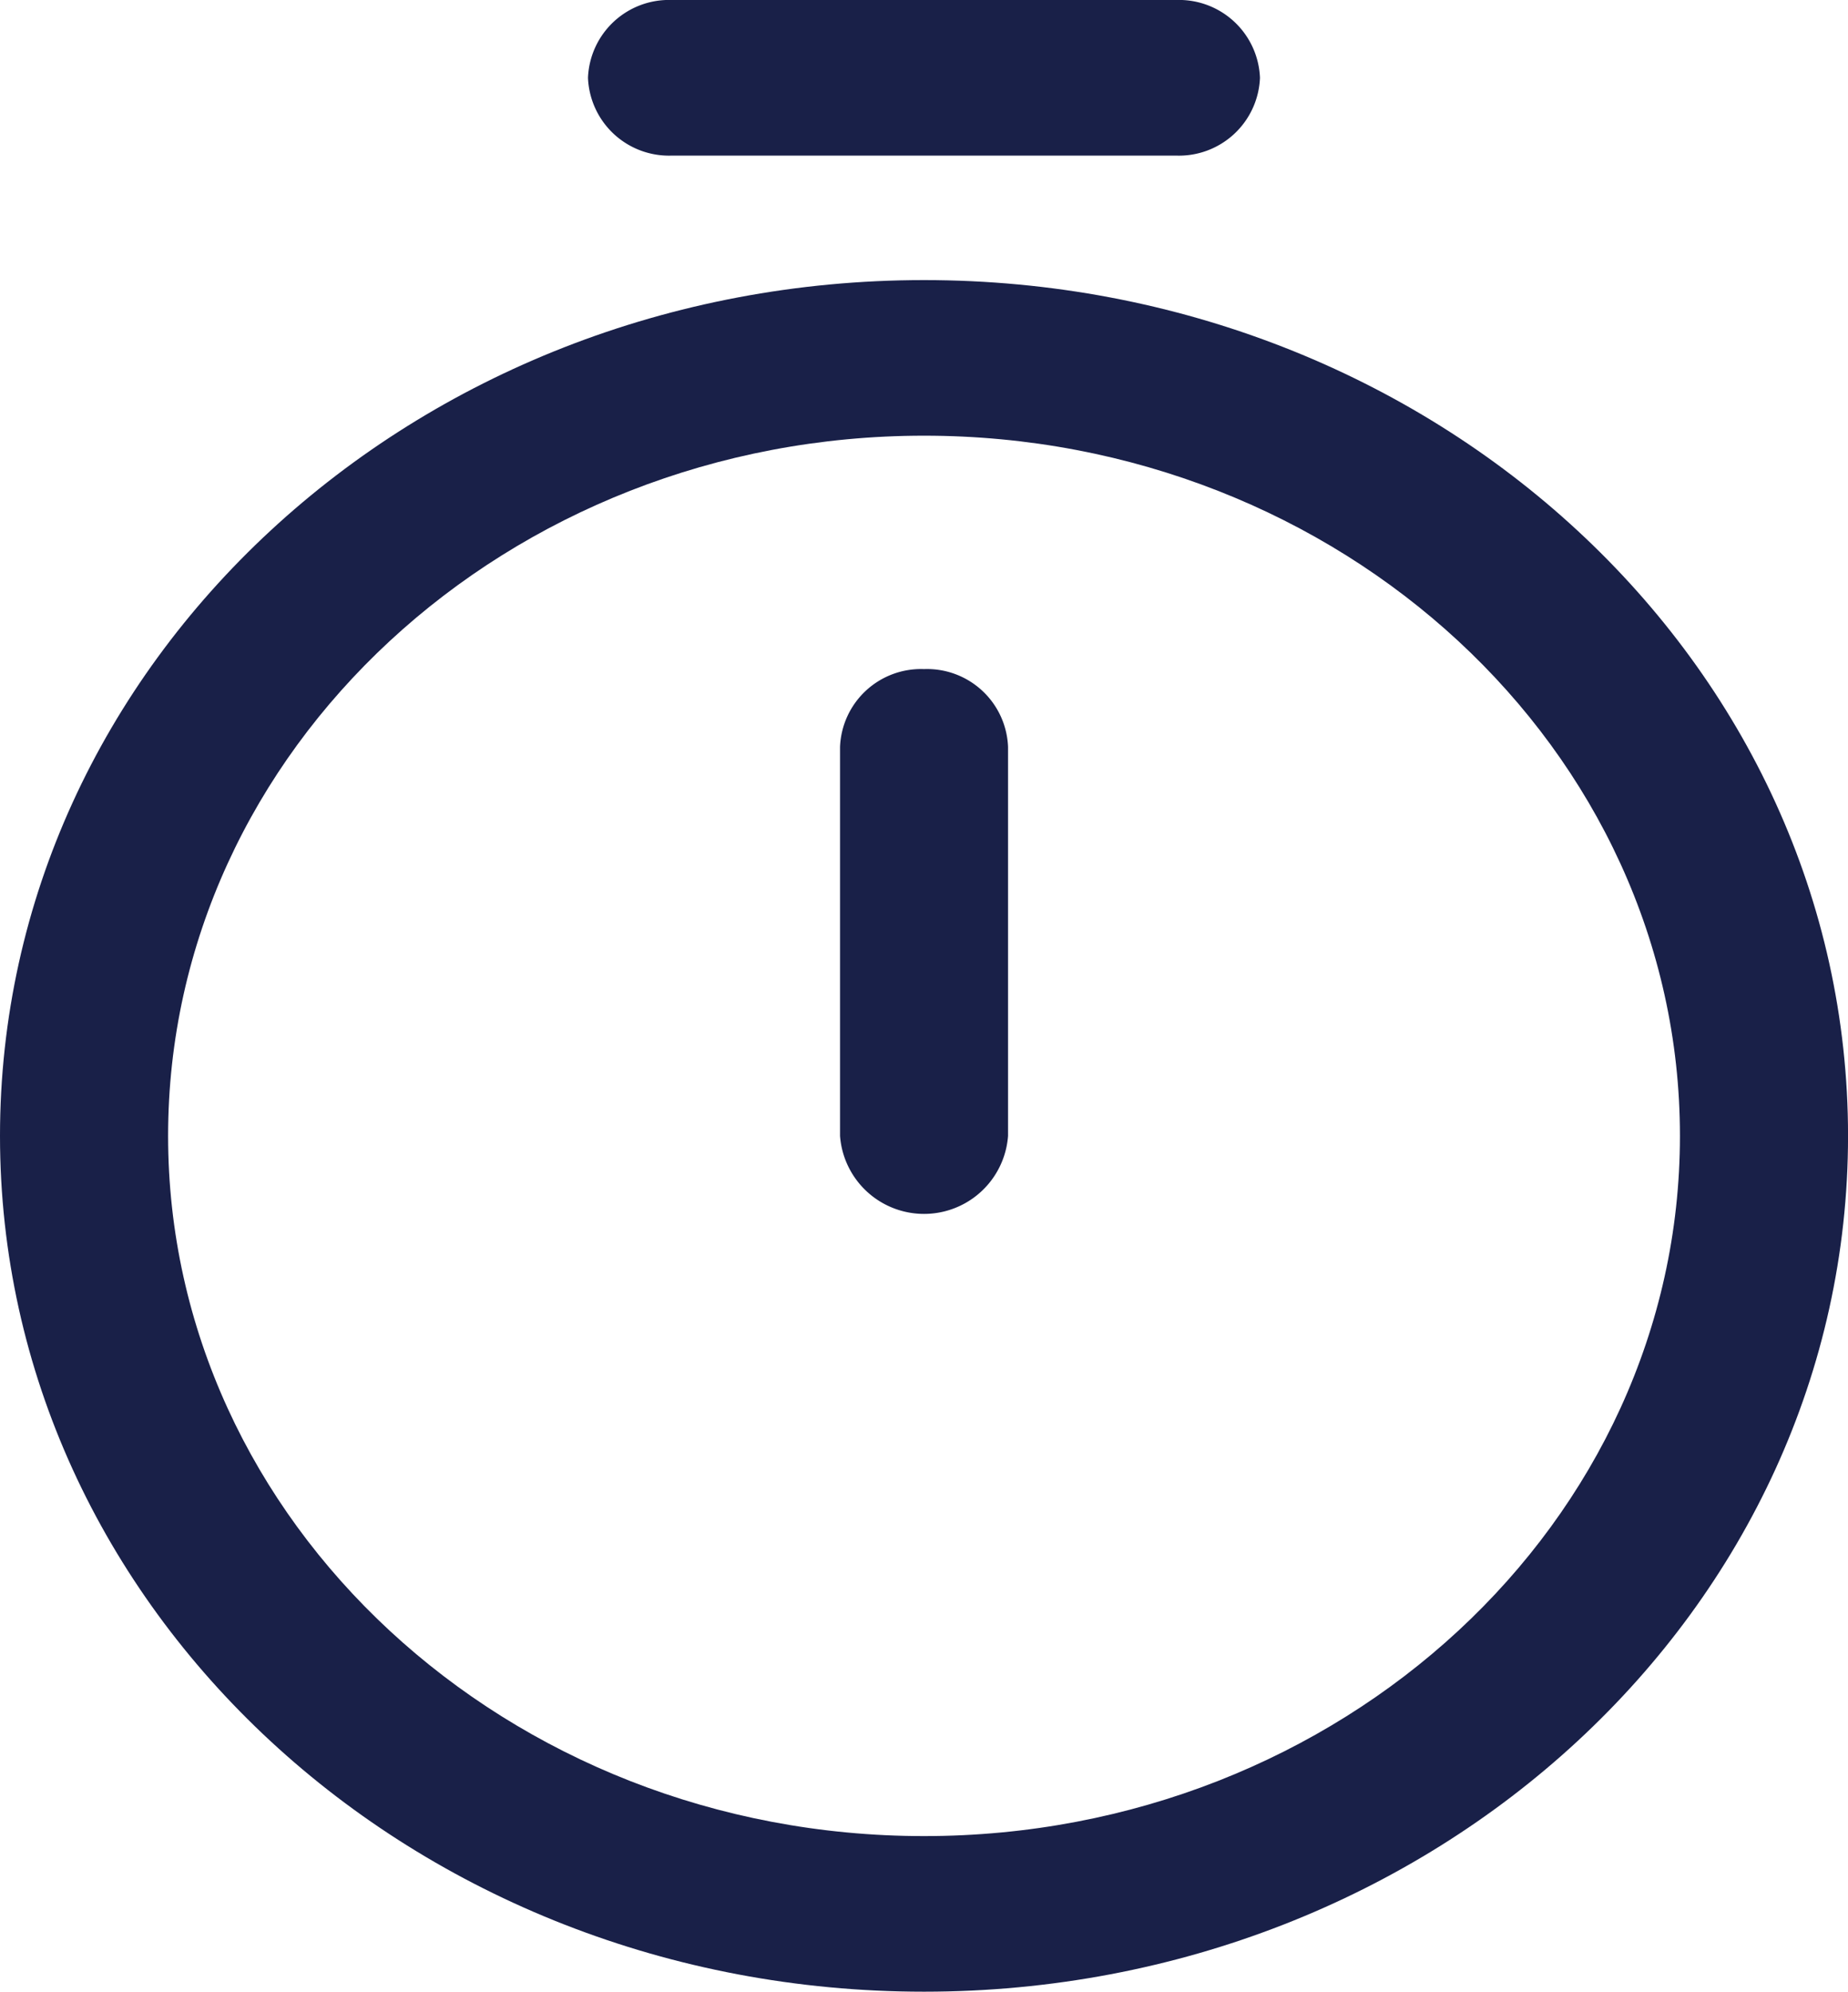
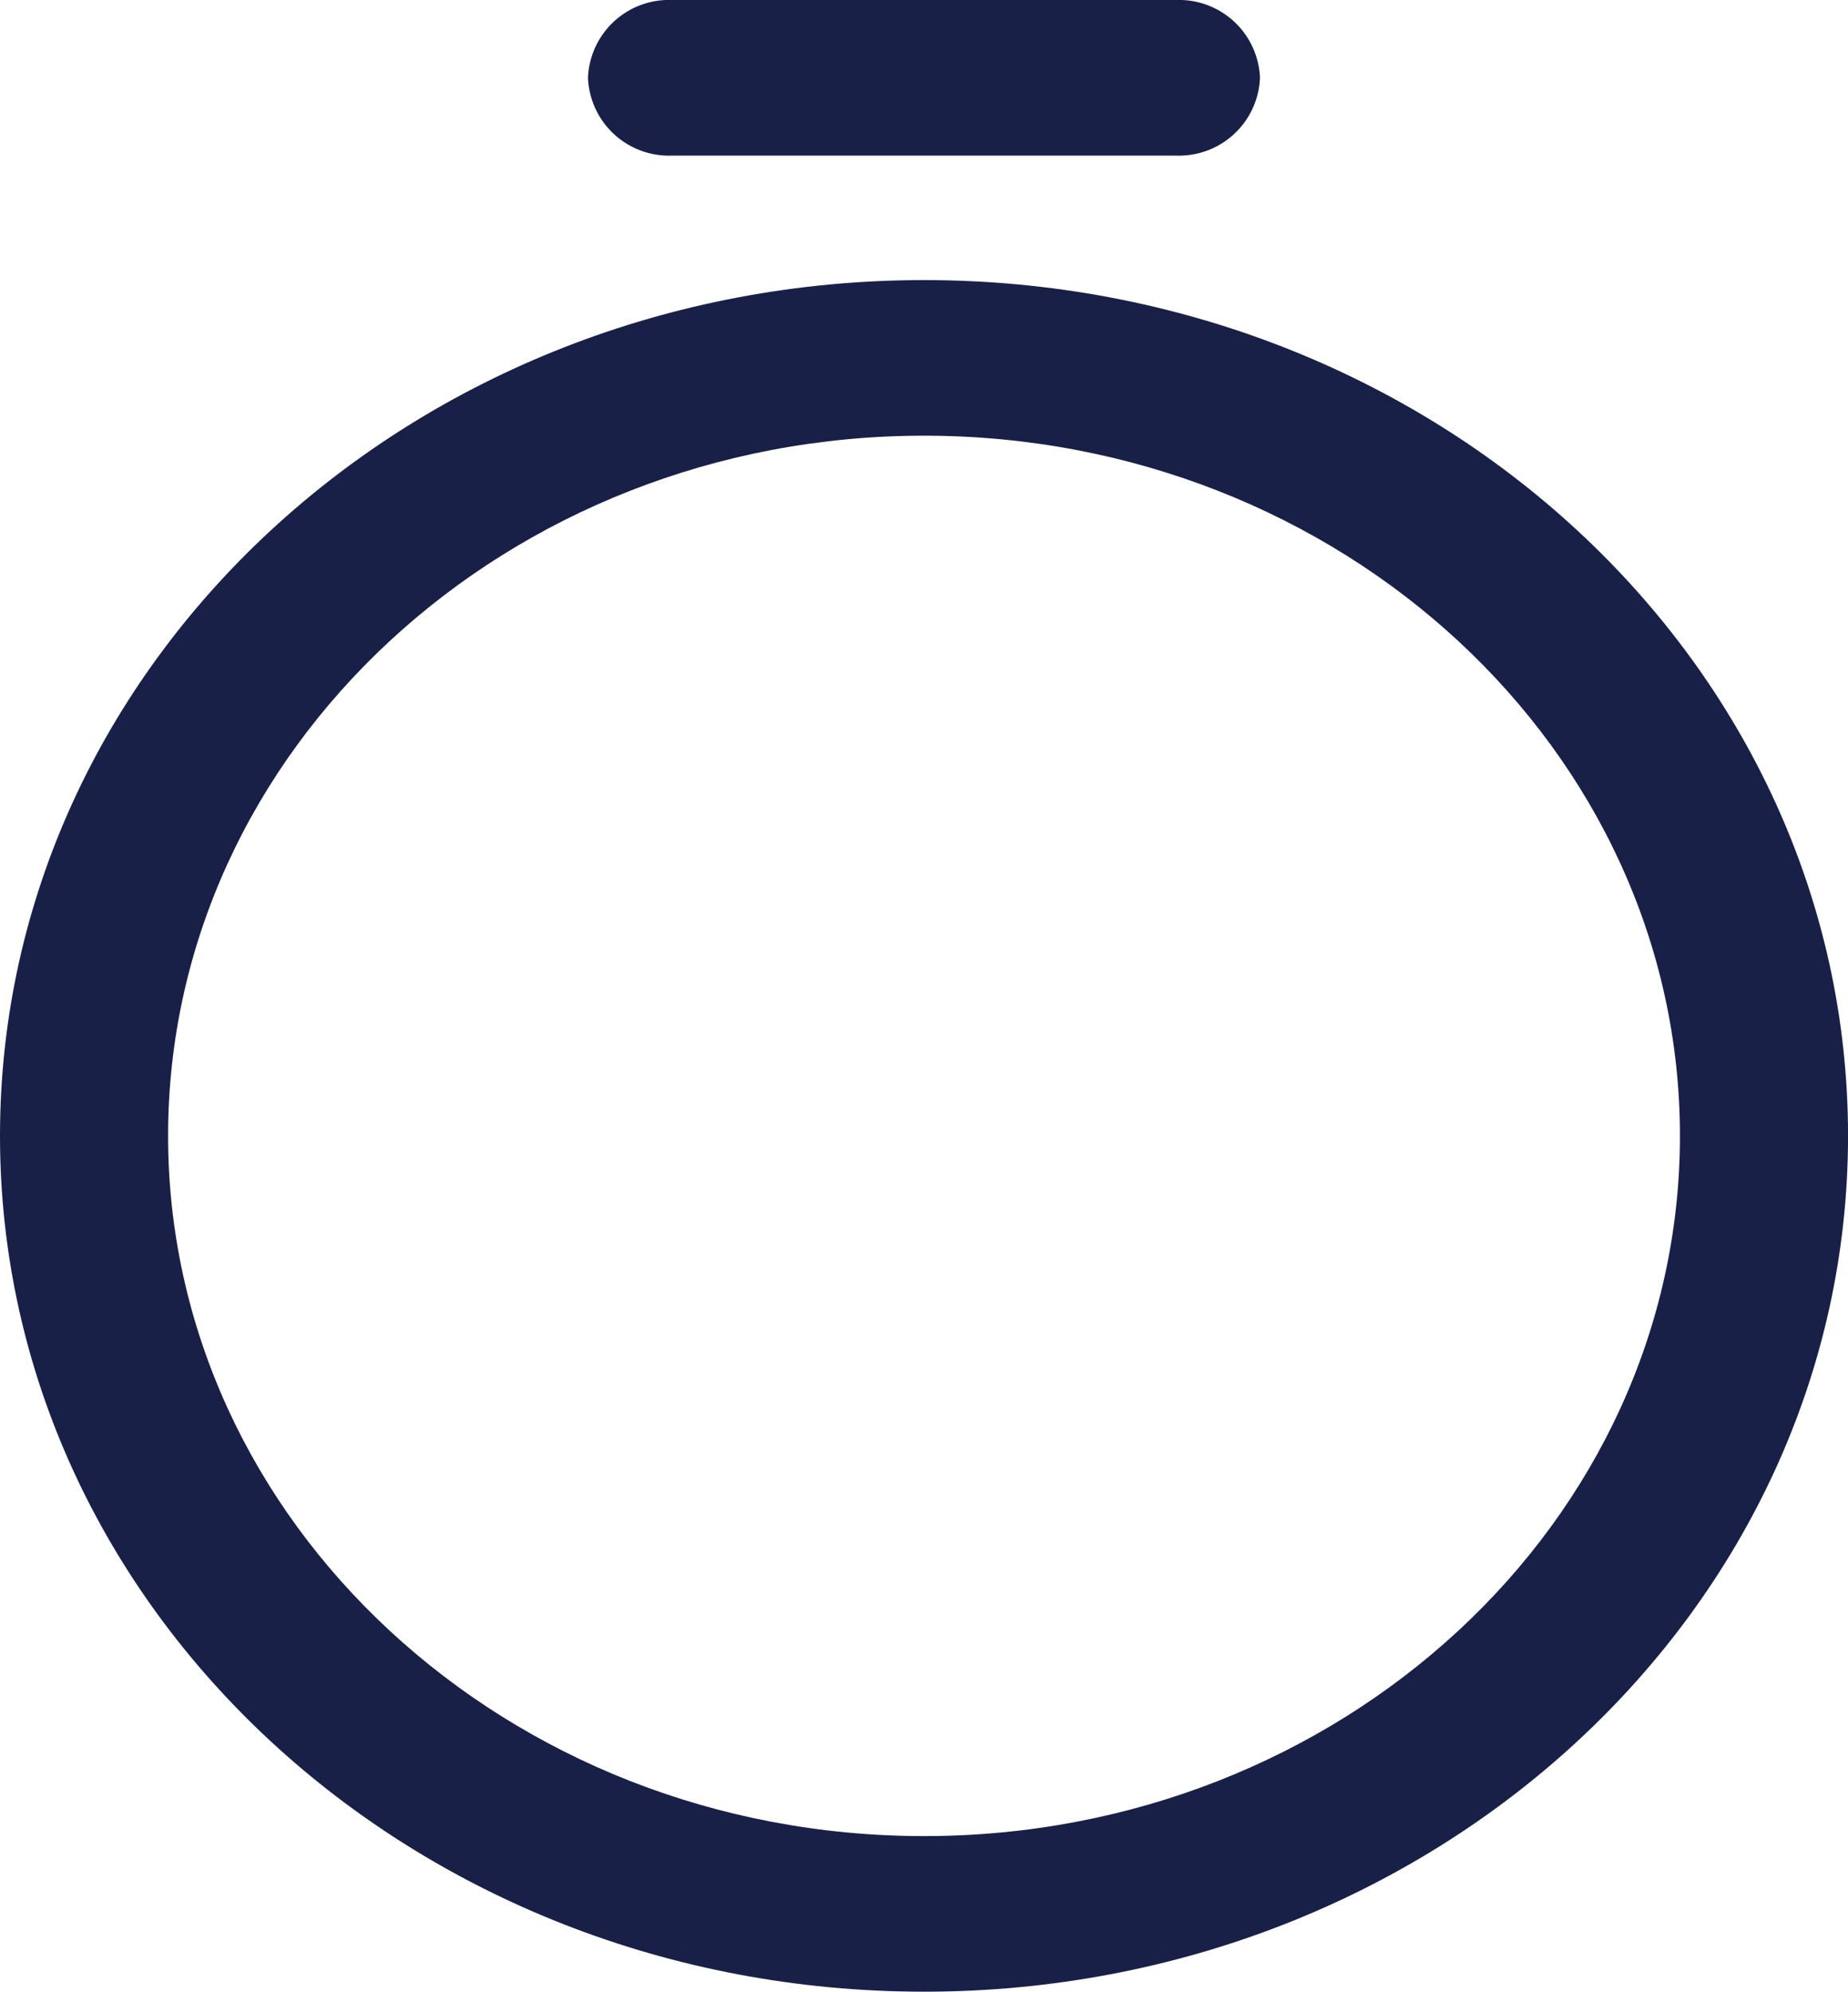
<svg xmlns="http://www.w3.org/2000/svg" width="44.249" height="47.693" viewBox="0 0 44.249 47.693">
  <g id="Group_7057" data-name="Group 7057" transform="translate(0 -4.087)">
-     <path id="Path_17" data-name="Path 17" d="M178.011,3.726h12.068a1.941,1.941,0,0,0,2.011-1.863A1.941,1.941,0,0,0,190.079,0H178.011A1.941,1.941,0,0,0,176,1.863,1.941,1.941,0,0,0,178.011,3.726Z" transform="translate(-161.921 4.087)" fill="#192048" />
+     <path id="Path_17" data-name="Path 17" d="M178.011,3.726h12.068a1.941,1.941,0,0,0,2.011-1.863A1.941,1.941,0,0,0,190.079,0H178.011A1.941,1.941,0,0,0,176,1.863,1.941,1.941,0,0,0,178.011,3.726" transform="translate(-161.921 4.087)" fill="#192048" />
    <path id="Path_18" data-name="Path 18" d="M58.125,72C45.9,72,36,81.167,36,92.493s9.9,20.493,22.125,20.493,22.125-9.167,22.125-20.493S70.352,72,58.125,72Zm0,37.26c-9.981,0-18.1-7.522-18.1-16.767s8.121-16.767,18.1-16.767,18.1,7.522,18.1,16.767S68.106,109.26,58.125,109.26Z" transform="translate(-36 -61.206)" fill="#192048" />
-     <path id="Path_19" data-name="Path 19" d="M238.011,172A1.941,1.941,0,0,0,236,173.863v9.315a2.017,2.017,0,0,0,4.023,0v-9.315A1.941,1.941,0,0,0,238.011,172Z" transform="translate(-215.886 -151.891)" fill="#192048" />
  </g>
</svg>